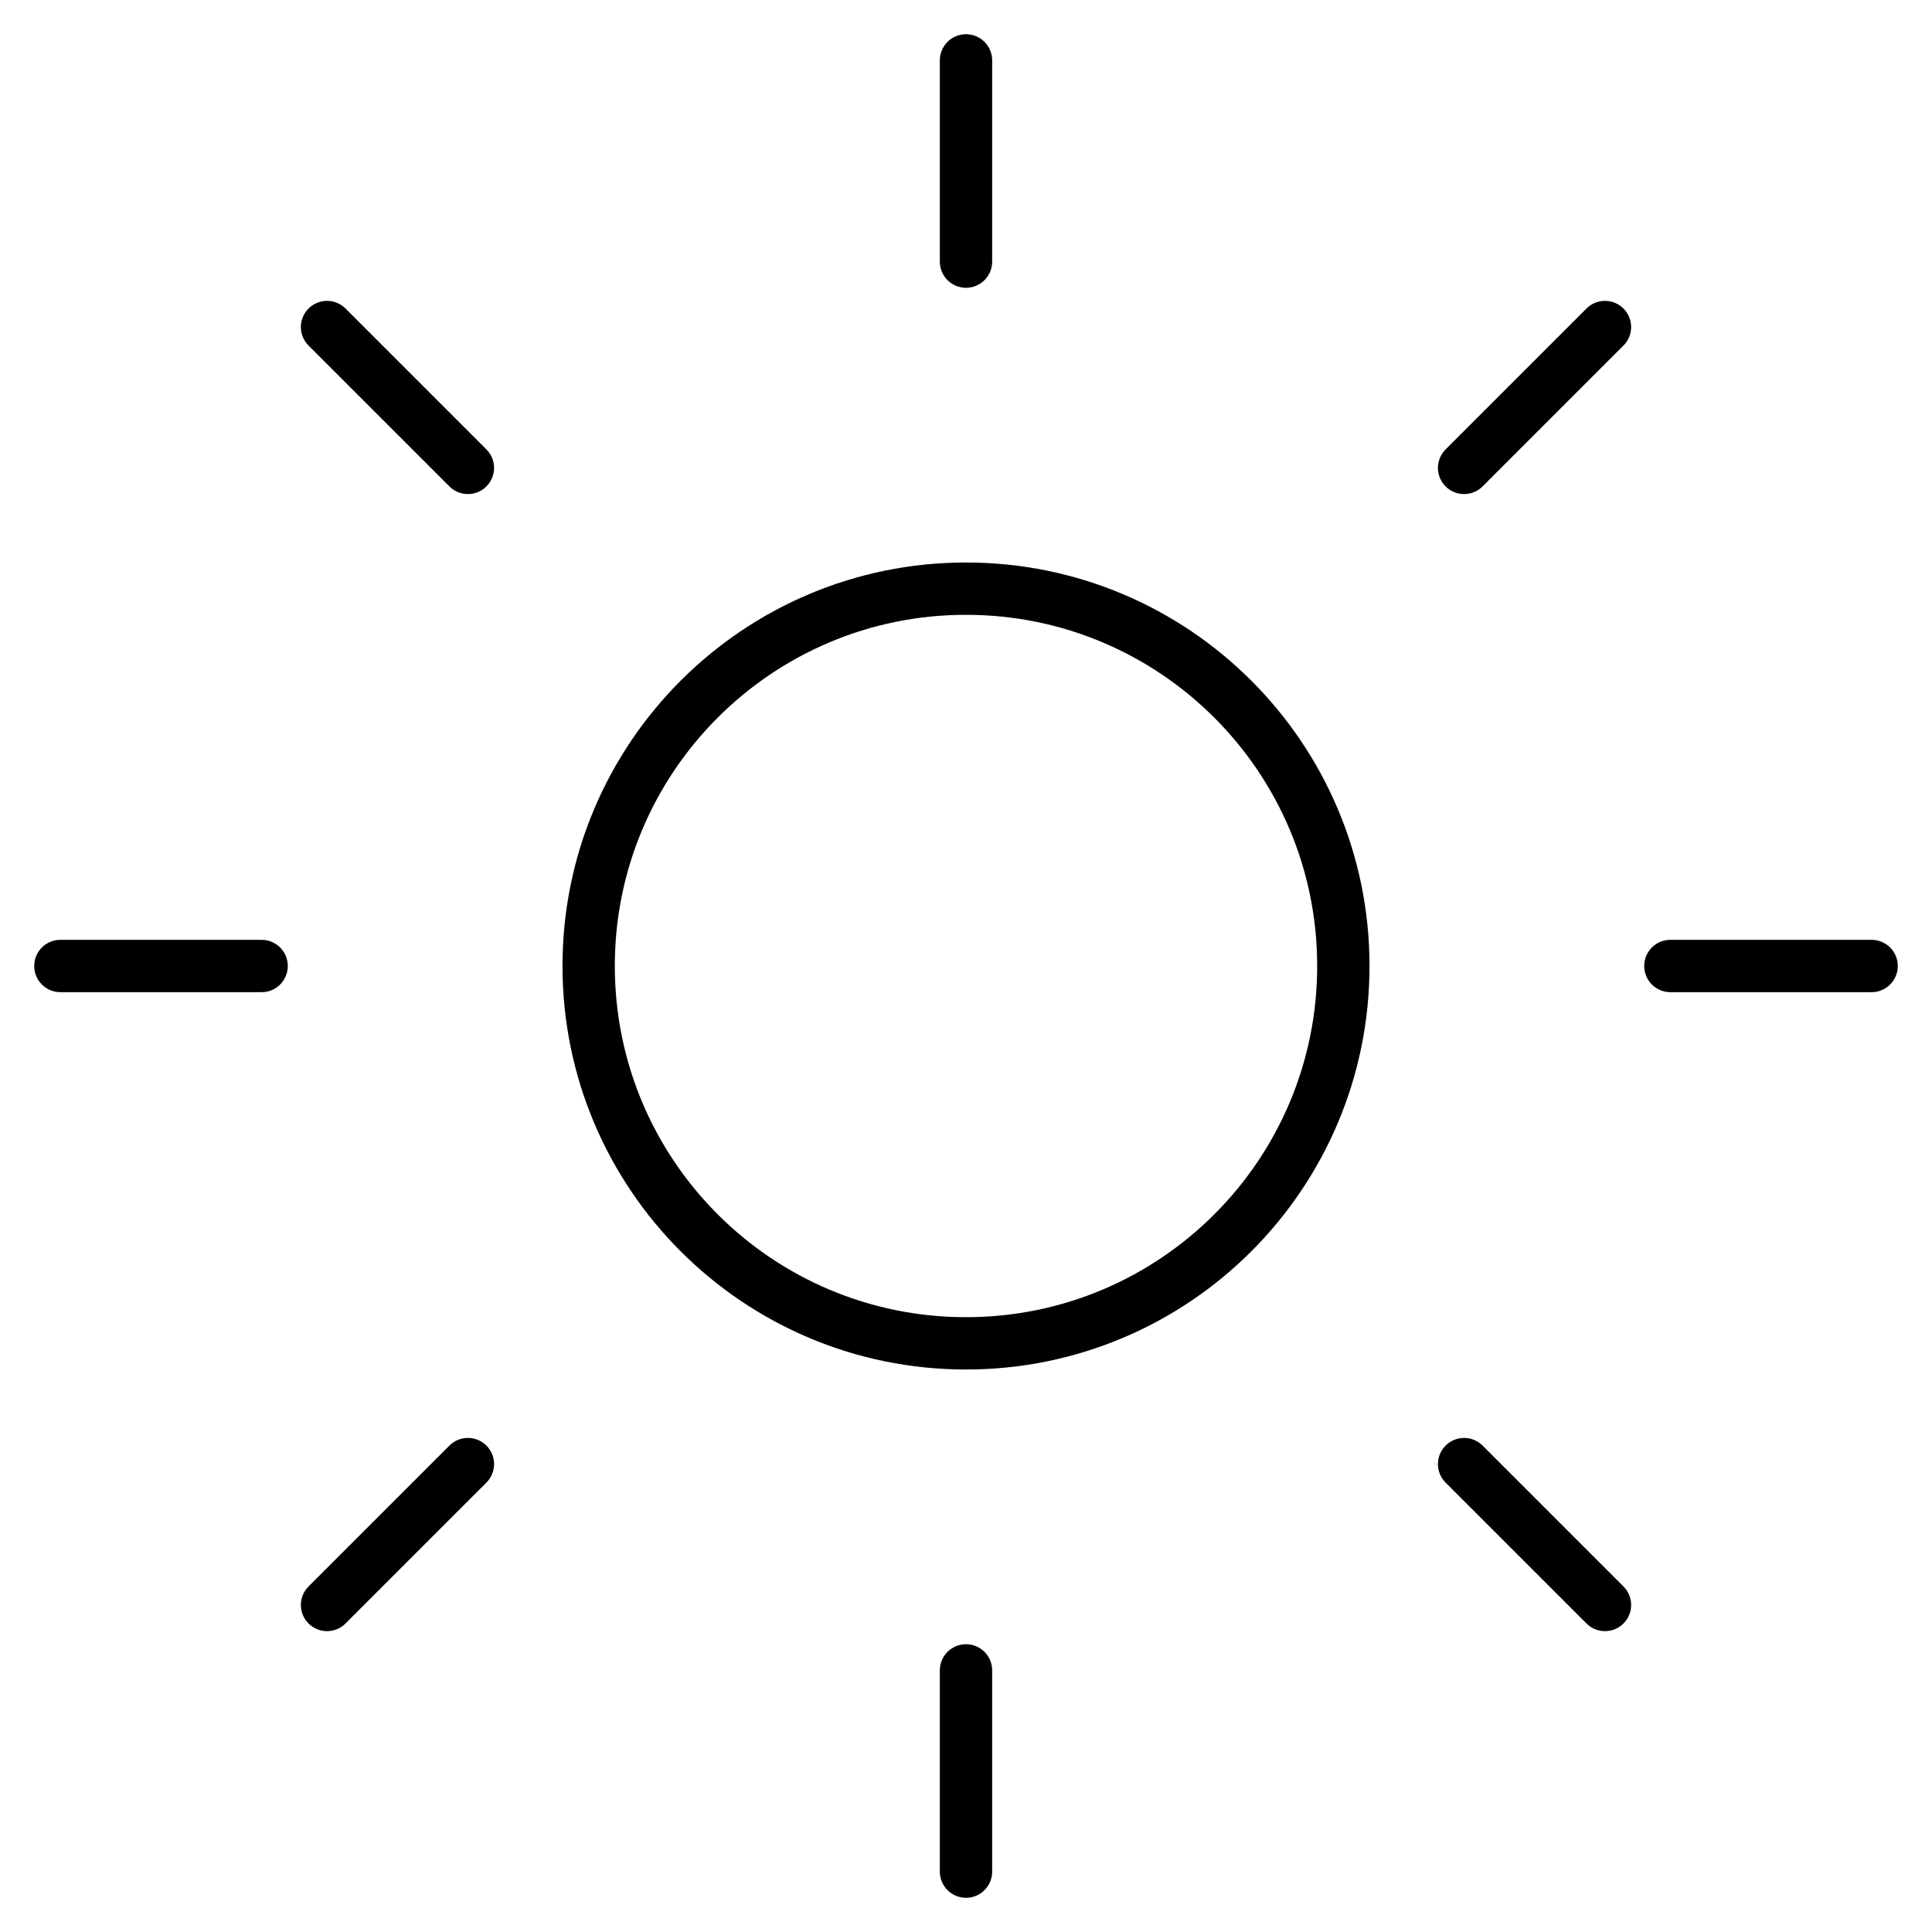
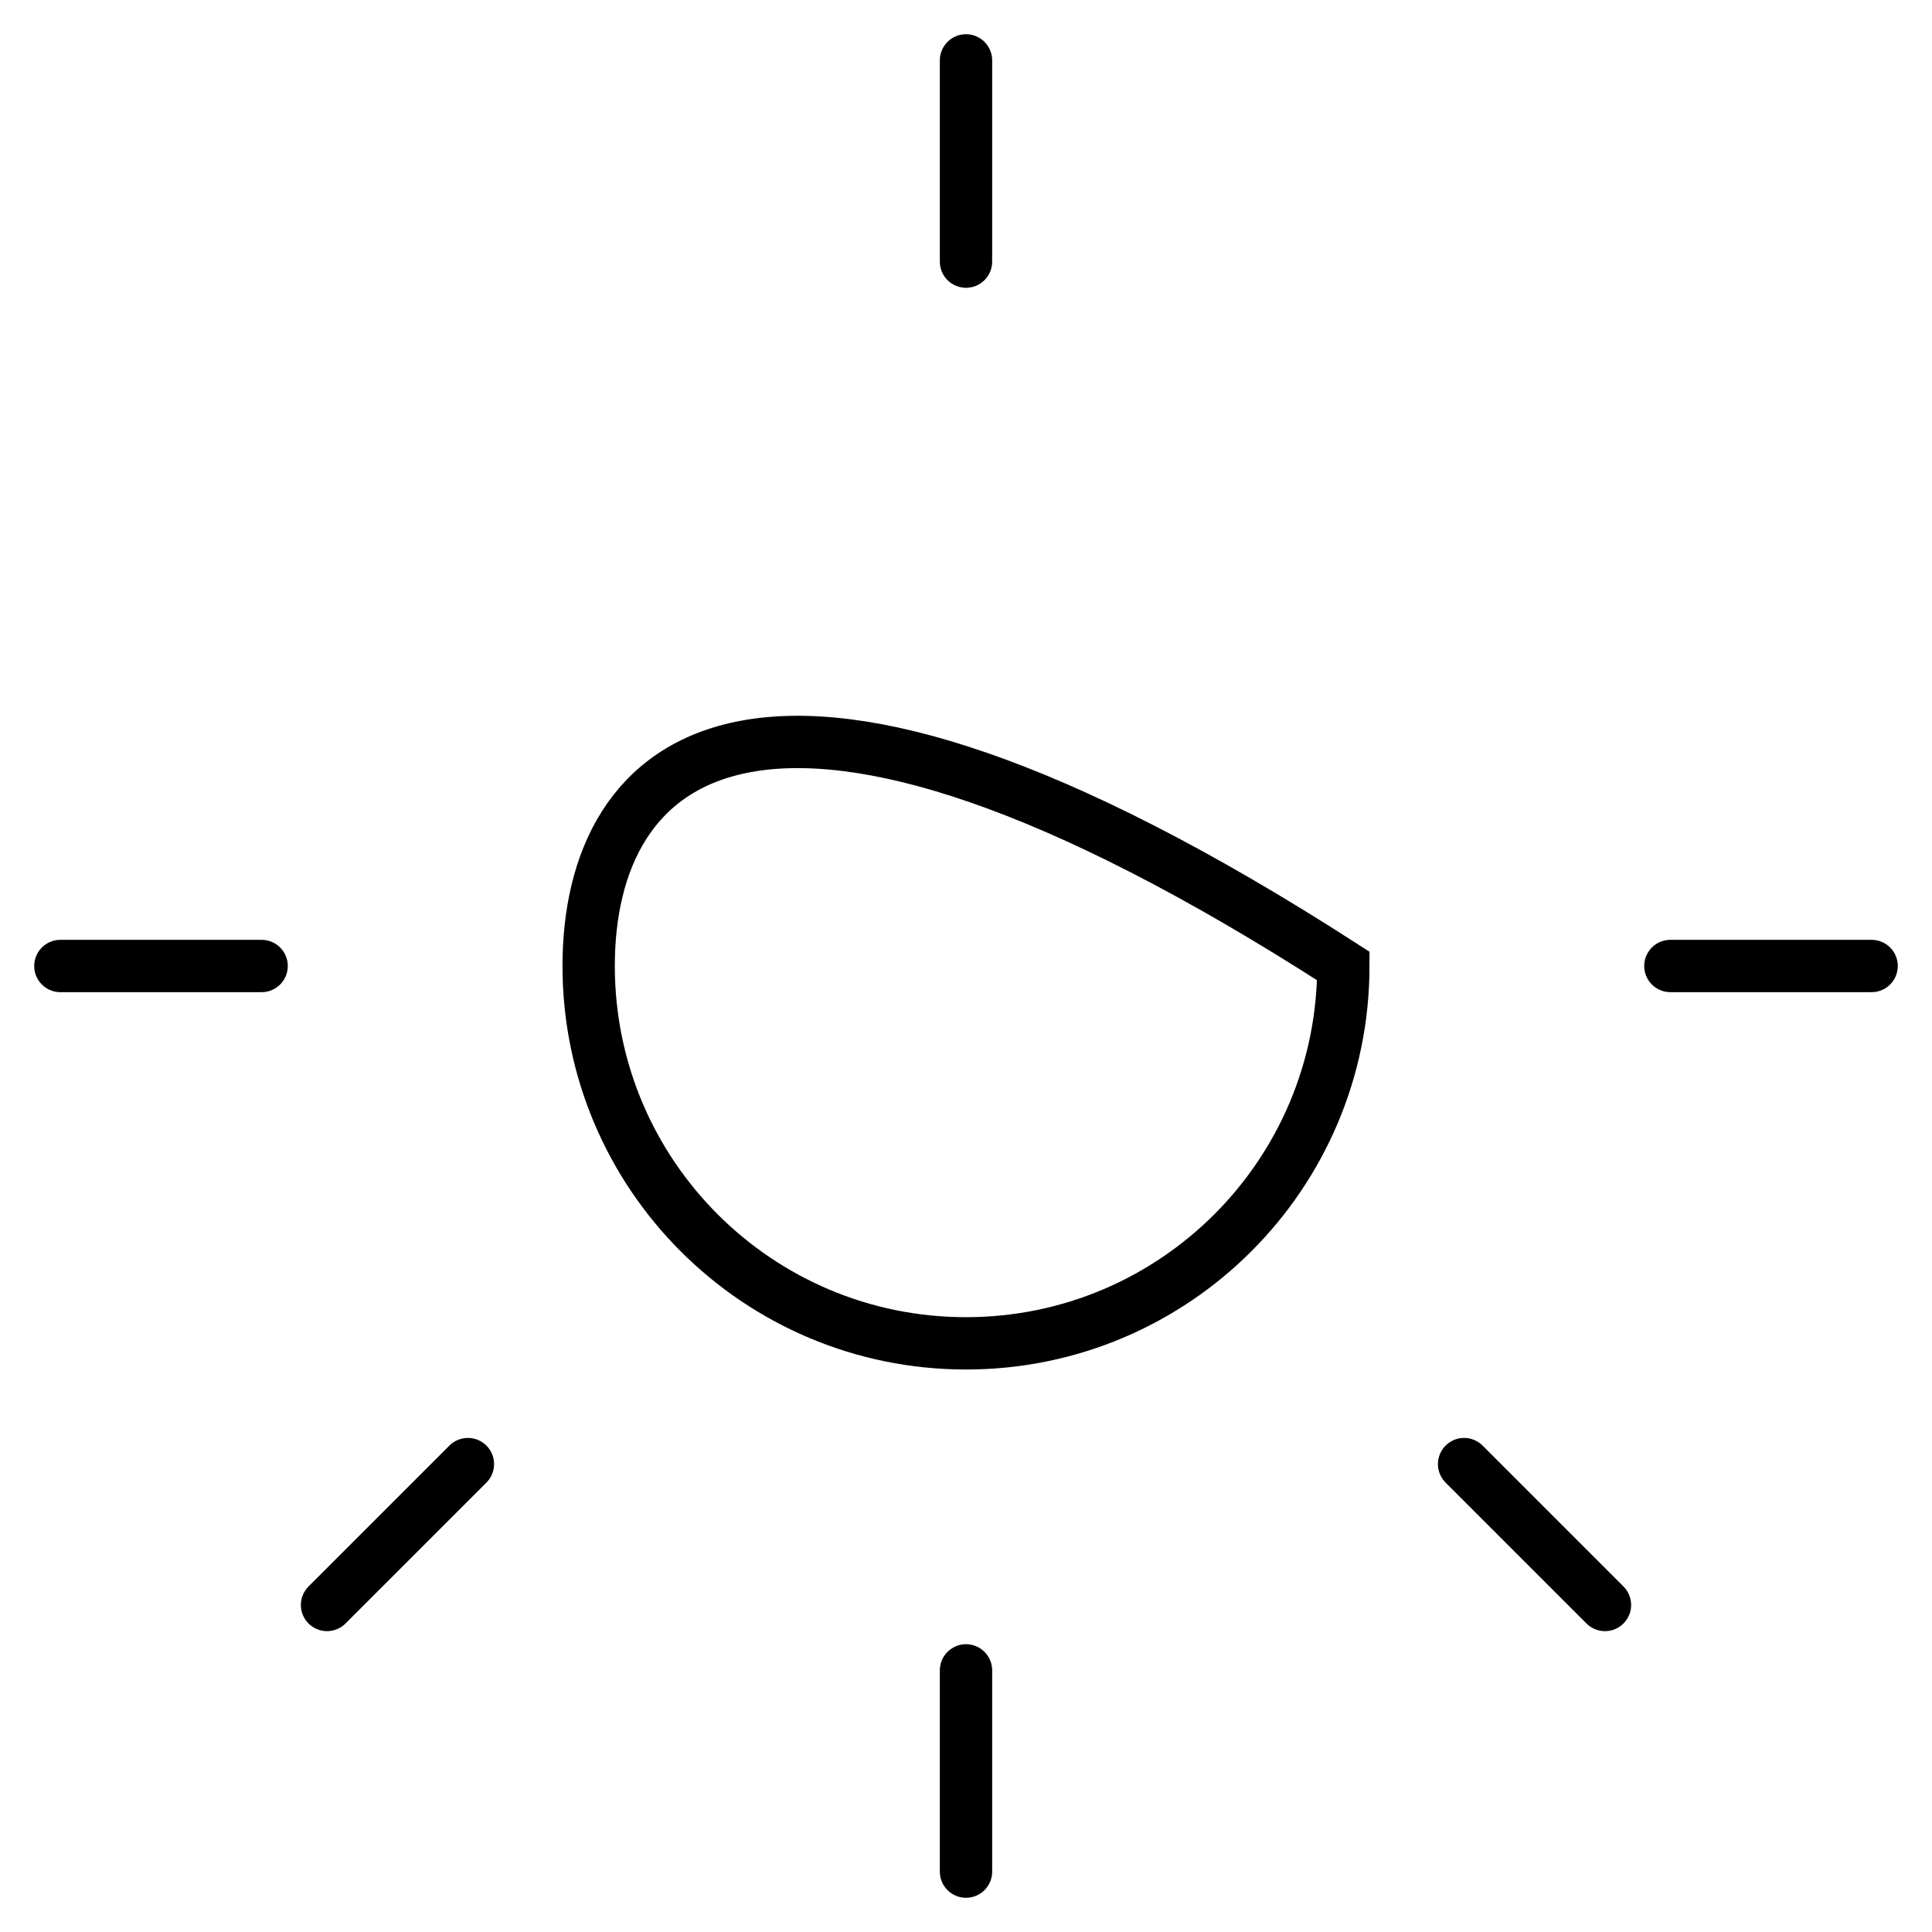
<svg xmlns="http://www.w3.org/2000/svg" width="48" height="48" viewBox="0 0 48 48" fill="none">
-   <path d="M24 33.375C29.178 33.375 33.375 29.178 33.375 24C33.375 18.822 29.178 14.625 24 14.625C18.822 14.625 14.625 18.822 14.625 24C14.625 29.178 18.822 33.375 24 33.375Z" stroke="black" stroke-width="1.3" />
+   <path d="M24 33.375C29.178 33.375 33.375 29.178 33.375 24C18.822 14.625 14.625 18.822 14.625 24C14.625 29.178 18.822 33.375 24 33.375Z" stroke="black" stroke-width="1.3" />
  <path d="M24 6.5V1.5" stroke="black" stroke-width="1.3" stroke-linecap="round" />
  <path d="M24 46.5V41.5" stroke="black" stroke-width="1.3" stroke-linecap="round" />
-   <path d="M36.375 11.625L39.875 8.125" stroke="black" stroke-width="1.3" stroke-linecap="round" />
  <path d="M8.125 39.875L11.625 36.375" stroke="black" stroke-width="1.3" stroke-linecap="round" />
  <path d="M41.5 24H46.5" stroke="black" stroke-width="1.3" stroke-linecap="round" />
  <path d="M1.5 24H6.5" stroke="black" stroke-width="1.3" stroke-linecap="round" />
  <path d="M36.375 36.375L39.875 39.875" stroke="black" stroke-width="1.3" stroke-linecap="round" />
-   <path d="M8.125 8.125L11.625 11.625" stroke="black" stroke-width="1.3" stroke-linecap="round" />
</svg>